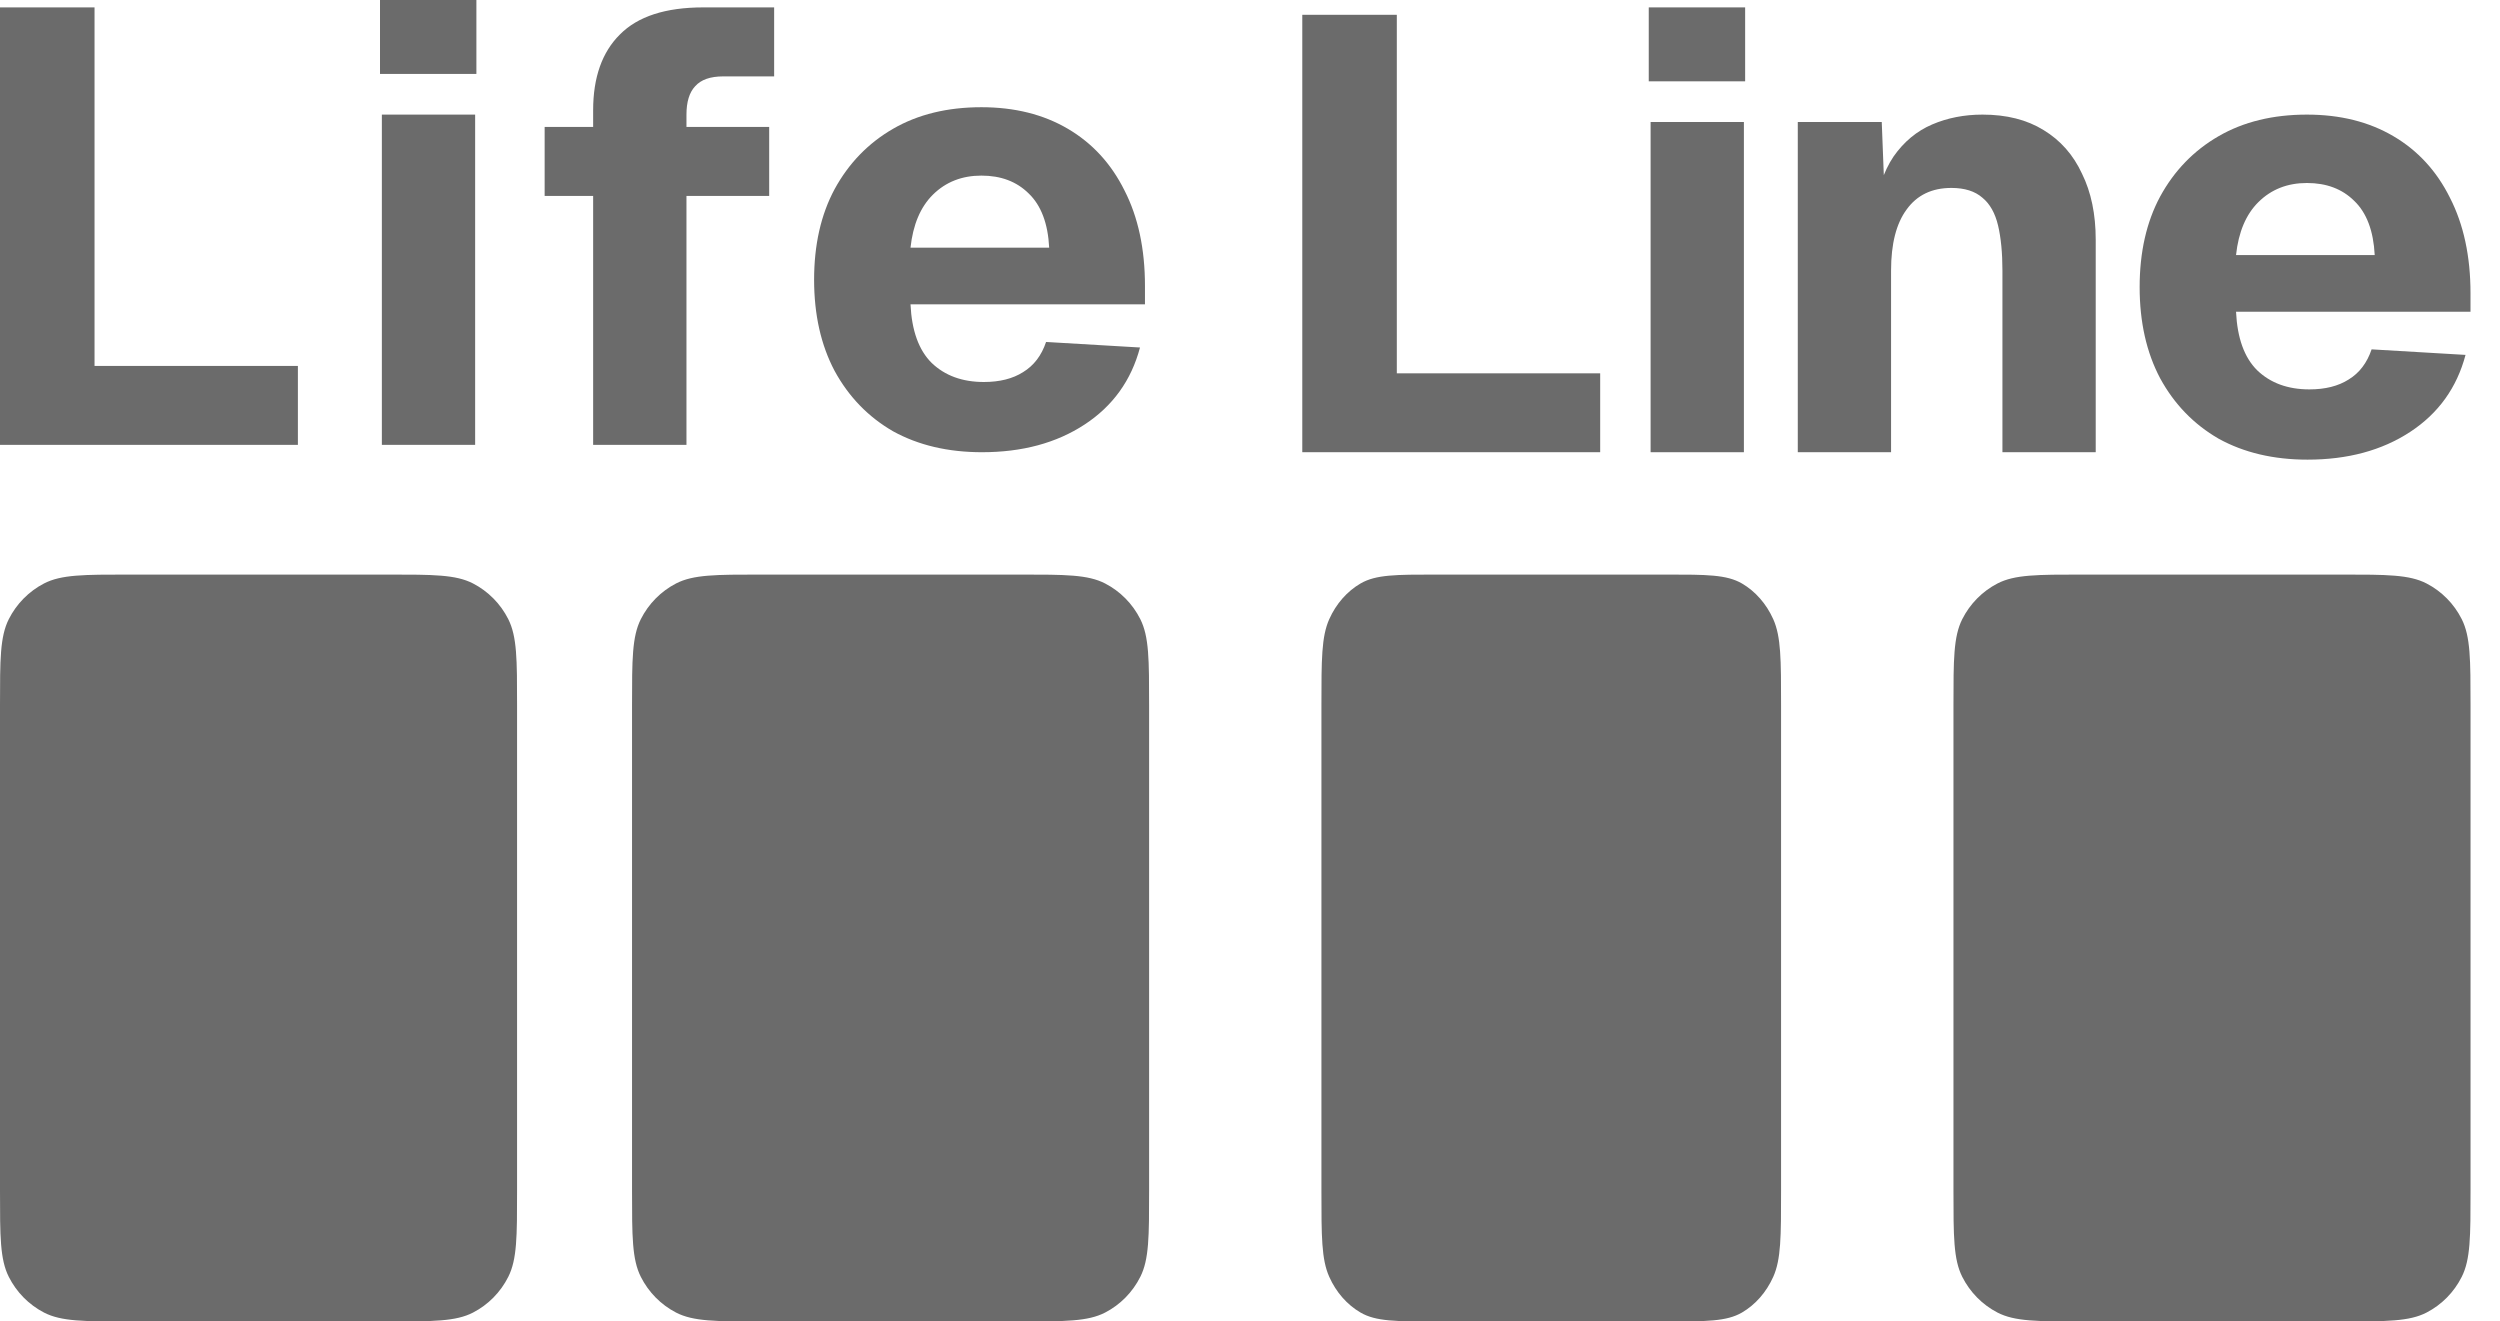
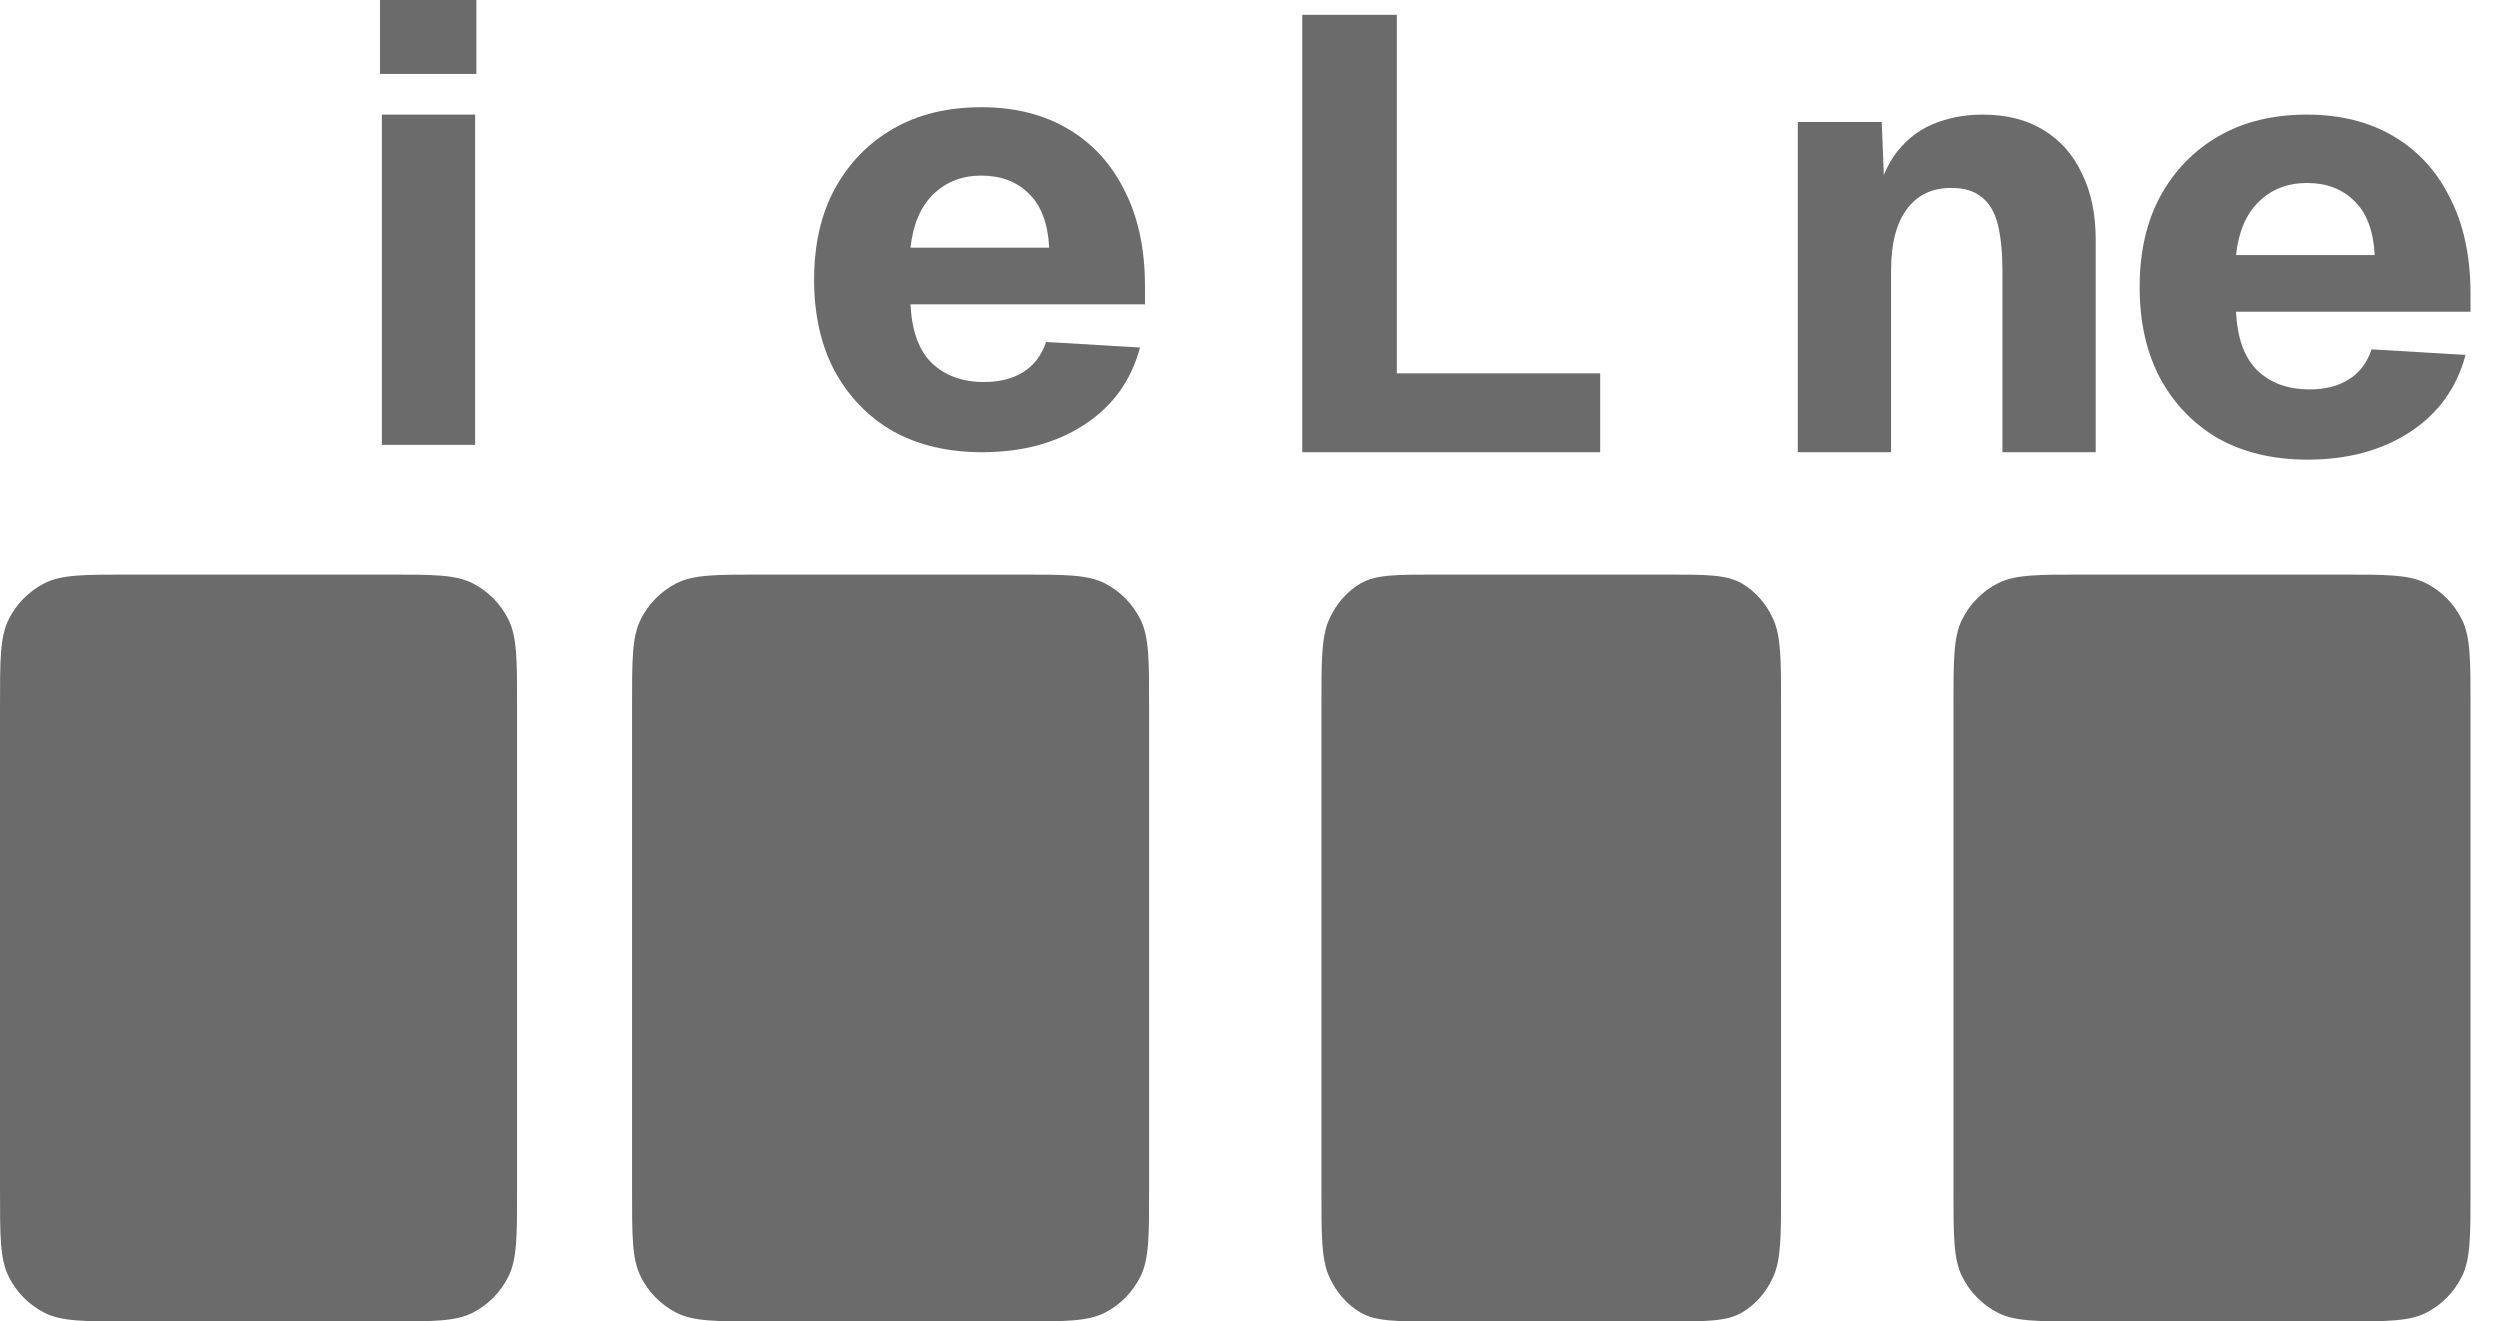
<svg xmlns="http://www.w3.org/2000/svg" width="70" height="37" viewBox="0 0 70 37" fill="none">
  <path d="M54.697 19.75C54.697 18.468 54.697 17.827 54.943 17.337C55.16 16.907 55.505 16.557 55.93 16.337C56.413 16.088 57.045 16.088 58.31 16.088H65.563C66.828 16.088 67.46 16.088 67.943 16.337C68.368 16.557 68.713 16.907 68.929 17.337C69.175 17.827 69.175 18.468 69.175 19.75V33.339C69.175 34.621 69.175 35.262 68.929 35.751C68.713 36.182 68.368 36.532 67.943 36.752C67.46 37.001 66.828 37.001 65.563 37.001H58.31C57.045 37.001 56.413 37.001 55.93 36.752C55.505 36.532 55.16 36.182 54.943 35.751C54.697 35.262 54.697 34.621 54.697 33.339V19.75Z" fill="#6B6B6B" />
  <path d="M0 19.75C0 18.468 0 17.827 0.246 17.337C0.463 16.907 0.808 16.557 1.233 16.337C1.716 16.088 2.348 16.088 3.612 16.088H10.866C12.13 16.088 12.763 16.088 13.245 16.337C13.67 16.557 14.016 16.907 14.232 17.337C14.478 17.827 14.478 18.468 14.478 19.75V33.339C14.478 34.621 14.478 35.262 14.232 35.751C14.016 36.182 13.67 36.532 13.245 36.752C12.763 37.001 12.13 37.001 10.866 37.001H3.612C2.348 37.001 1.716 37.001 1.233 36.752C0.808 36.532 0.463 36.182 0.246 35.751C0 35.262 0 34.621 0 33.339V19.75Z" fill="#6B6B6B" />
  <path d="M17.697 19.75C17.697 18.468 17.697 17.827 17.943 17.337C18.16 16.907 18.505 16.557 18.93 16.337C19.413 16.088 20.045 16.088 21.31 16.088H28.563C29.828 16.088 30.46 16.088 30.943 16.337C31.368 16.557 31.713 16.907 31.929 17.337C32.175 17.827 32.175 18.468 32.175 19.75V33.339C32.175 34.621 32.175 35.262 31.929 35.751C31.713 36.182 31.368 36.532 30.943 36.752C30.46 37.001 29.828 37.001 28.563 37.001H21.31C20.045 37.001 19.413 37.001 18.93 36.752C18.505 36.532 18.16 36.182 17.943 35.751C17.697 35.262 17.697 34.621 17.697 33.339V19.75Z" fill="#6B6B6B" />
  <path d="M37 19.75C37 18.468 37 17.827 37.219 17.337C37.411 16.907 37.718 16.557 38.096 16.337C38.525 16.088 39.087 16.088 40.211 16.088H46.659C47.782 16.088 48.344 16.088 48.774 16.337C49.151 16.557 49.458 16.907 49.651 17.337C49.87 17.827 49.87 18.468 49.87 19.75V33.339C49.87 34.621 49.87 35.262 49.651 35.751C49.458 36.182 49.151 36.532 48.774 36.752C48.344 37.001 47.782 37.001 46.659 37.001H40.211C39.087 37.001 38.525 37.001 38.096 36.752C37.718 36.532 37.411 36.182 37.219 35.751C37 35.262 37 34.621 37 33.339V19.75Z" fill="#6B6B6B" />
-   <path d="M0 12.456V0.207H2.647V11.748L1.184 10.247H8.341V12.456H0Z" fill="#6B6B6B" />
  <path d="M10.692 12.456V3.209H13.304V12.456H10.692ZM10.64 2.07V0H13.339V2.07H10.64Z" fill="#6B6B6B" />
-   <path d="M16.608 12.456V3.088C16.608 2.168 16.858 1.461 17.357 0.966C17.857 0.46 18.634 0.207 19.691 0.207H21.676V2.139H20.248C19.888 2.139 19.627 2.231 19.464 2.415C19.302 2.588 19.221 2.852 19.221 3.209V12.456H16.608ZM15.25 5.486V3.554H21.537V5.486H15.25Z" fill="#6B6B6B" />
  <path d="M27.497 12.662C26.545 12.662 25.715 12.467 25.006 12.076C24.31 11.674 23.764 11.11 23.369 10.385C22.986 9.661 22.795 8.81 22.795 7.832C22.795 6.855 22.986 6.009 23.369 5.296C23.764 4.572 24.31 4.008 25.006 3.606C25.703 3.203 26.527 3.002 27.479 3.002C28.408 3.002 29.215 3.203 29.9 3.606C30.585 4.008 31.113 4.583 31.485 5.331C31.868 6.078 32.059 6.97 32.059 8.005V8.522H25.494C25.529 9.258 25.726 9.805 26.086 10.161C26.458 10.518 26.945 10.696 27.549 10.696C27.99 10.696 28.356 10.604 28.646 10.42C28.948 10.236 29.163 9.954 29.29 9.575L31.92 9.73C31.676 10.65 31.159 11.369 30.37 11.886C29.581 12.404 28.623 12.662 27.497 12.662ZM25.494 6.935H29.377C29.343 6.257 29.151 5.75 28.803 5.417C28.466 5.083 28.025 4.917 27.479 4.917C26.934 4.917 26.481 5.095 26.121 5.451C25.773 5.796 25.564 6.291 25.494 6.935Z" fill="#6B6B6B" />
  <path d="M36.464 12.662V0.414H39.111V11.955L37.648 10.454H44.805V12.662H36.464Z" fill="#6B6B6B" />
-   <path d="M46.217 12.662V3.416H48.829V12.662H46.217ZM46.165 2.277V0.207H48.864V2.277H46.165Z" fill="#6B6B6B" />
  <path d="M50.338 12.662V3.416H52.689L52.794 6.124L52.463 6.038C52.556 5.348 52.741 4.796 53.02 4.382C53.31 3.968 53.67 3.669 54.1 3.485C54.529 3.301 54.999 3.209 55.51 3.209C56.184 3.209 56.752 3.353 57.217 3.64C57.693 3.928 58.053 4.336 58.297 4.865C58.552 5.382 58.68 5.998 58.68 6.711V12.662H56.068V7.573C56.068 7.079 56.027 6.659 55.946 6.314C55.864 5.969 55.719 5.71 55.51 5.538C55.301 5.354 55.011 5.262 54.639 5.262C54.094 5.262 53.676 5.463 53.386 5.865C53.096 6.257 52.95 6.826 52.95 7.573V12.662H50.338Z" fill="#6B6B6B" />
  <path d="M64.611 12.87C63.659 12.87 62.829 12.674 62.121 12.283C61.425 11.88 60.879 11.317 60.484 10.592C60.101 9.868 59.91 9.017 59.91 8.039C59.91 7.062 60.101 6.216 60.484 5.503C60.879 4.779 61.425 4.215 62.121 3.813C62.818 3.41 63.642 3.209 64.594 3.209C65.523 3.209 66.33 3.41 67.015 3.813C67.7 4.215 68.228 4.79 68.599 5.538C68.982 6.285 69.174 7.177 69.174 8.212V8.729H62.609C62.644 9.465 62.841 10.012 63.201 10.368C63.572 10.725 64.06 10.903 64.664 10.903C65.105 10.903 65.471 10.811 65.761 10.627C66.063 10.443 66.277 10.161 66.405 9.782L69.035 9.937C68.791 10.857 68.274 11.576 67.485 12.093C66.695 12.611 65.737 12.87 64.611 12.87ZM62.609 7.142H66.492C66.457 6.464 66.266 5.957 65.918 5.624C65.581 5.29 65.14 5.124 64.594 5.124C64.048 5.124 63.596 5.302 63.236 5.658C62.887 6.003 62.678 6.498 62.609 7.142Z" fill="#6B6B6B" />
</svg>